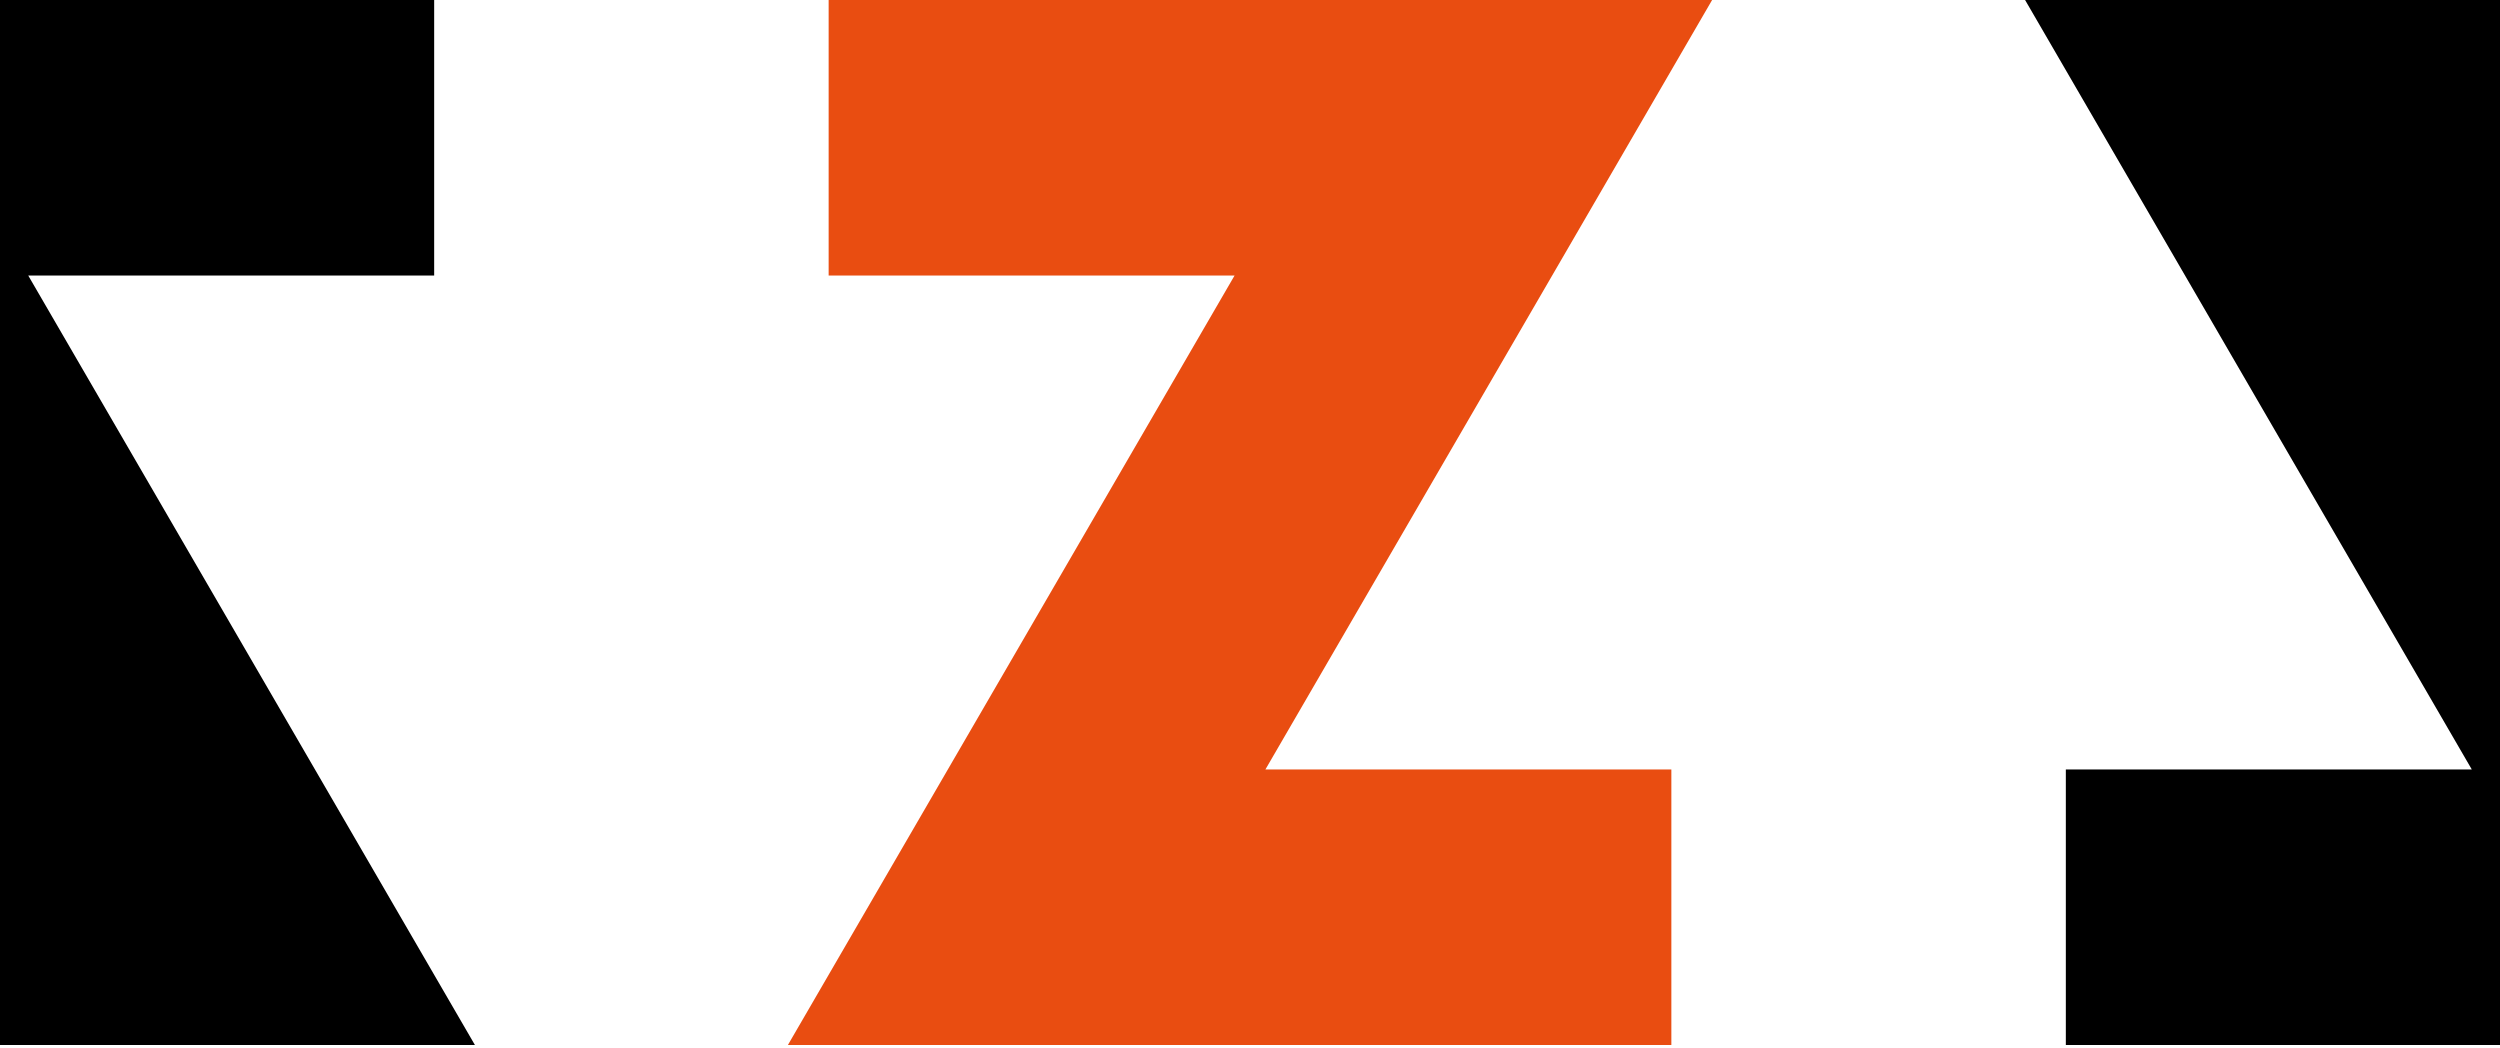
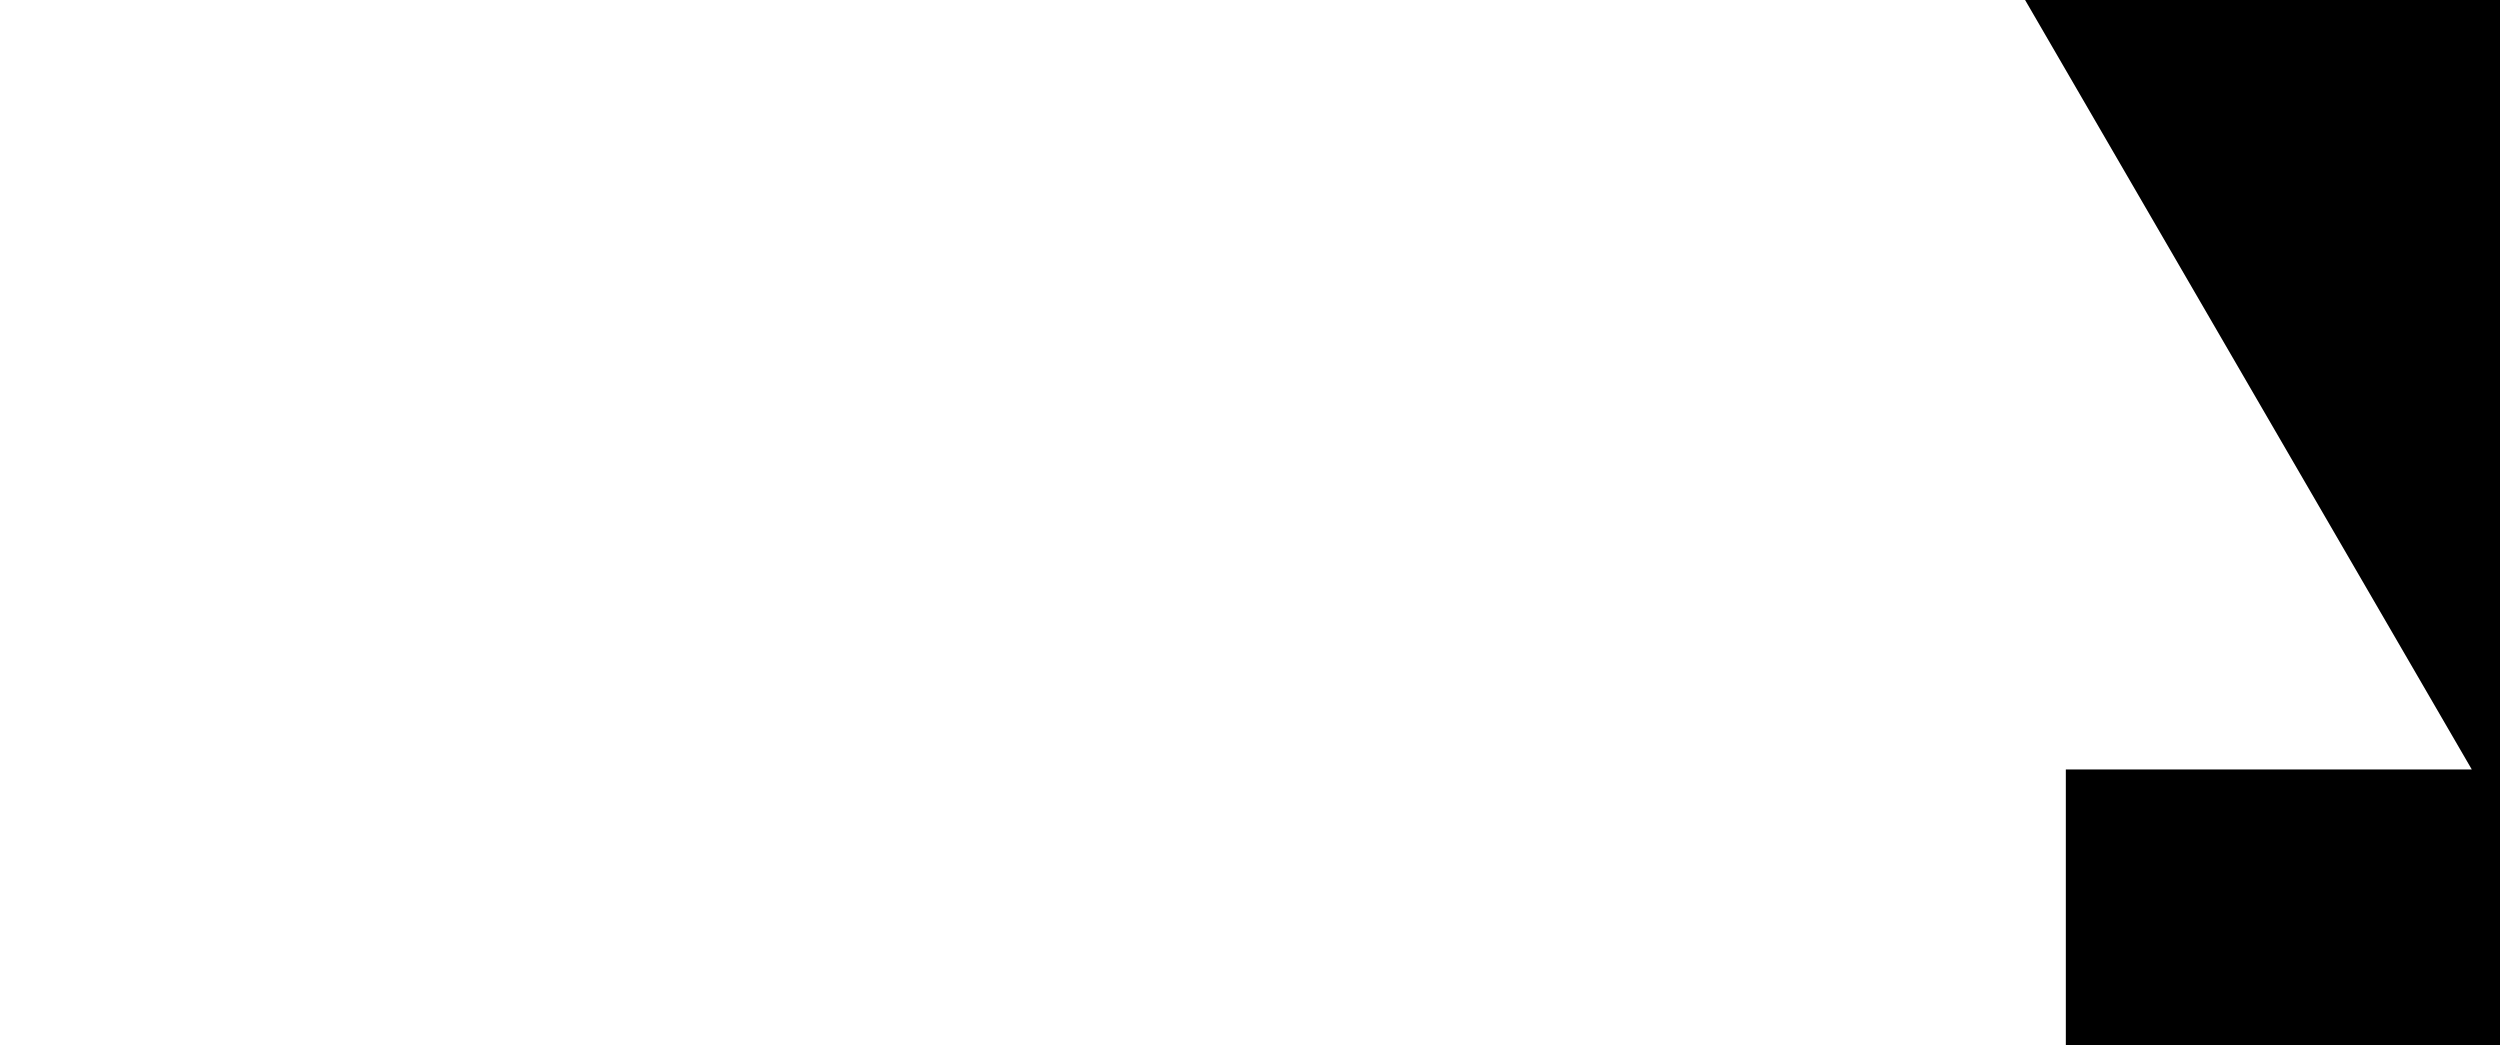
<svg xmlns="http://www.w3.org/2000/svg" width="105" height="44" viewBox="0 0 105 44" fill="none">
  <path fill-rule="evenodd" clip-rule="evenodd" d="M85.054 0H105V43.889H86.765V32.317H103.815L85.054 0Z" fill="black" />
-   <path fill-rule="evenodd" clip-rule="evenodd" d="M34.803 0H71.909L53.147 32.318L70.197 32.317V43.889H33.092L51.853 11.571H34.803V0Z" fill="#E94D11" />
-   <path fill-rule="evenodd" clip-rule="evenodd" d="M0 0H18.235V11.571H1.185L19.946 43.889H0V0Z" fill="black" />
</svg>